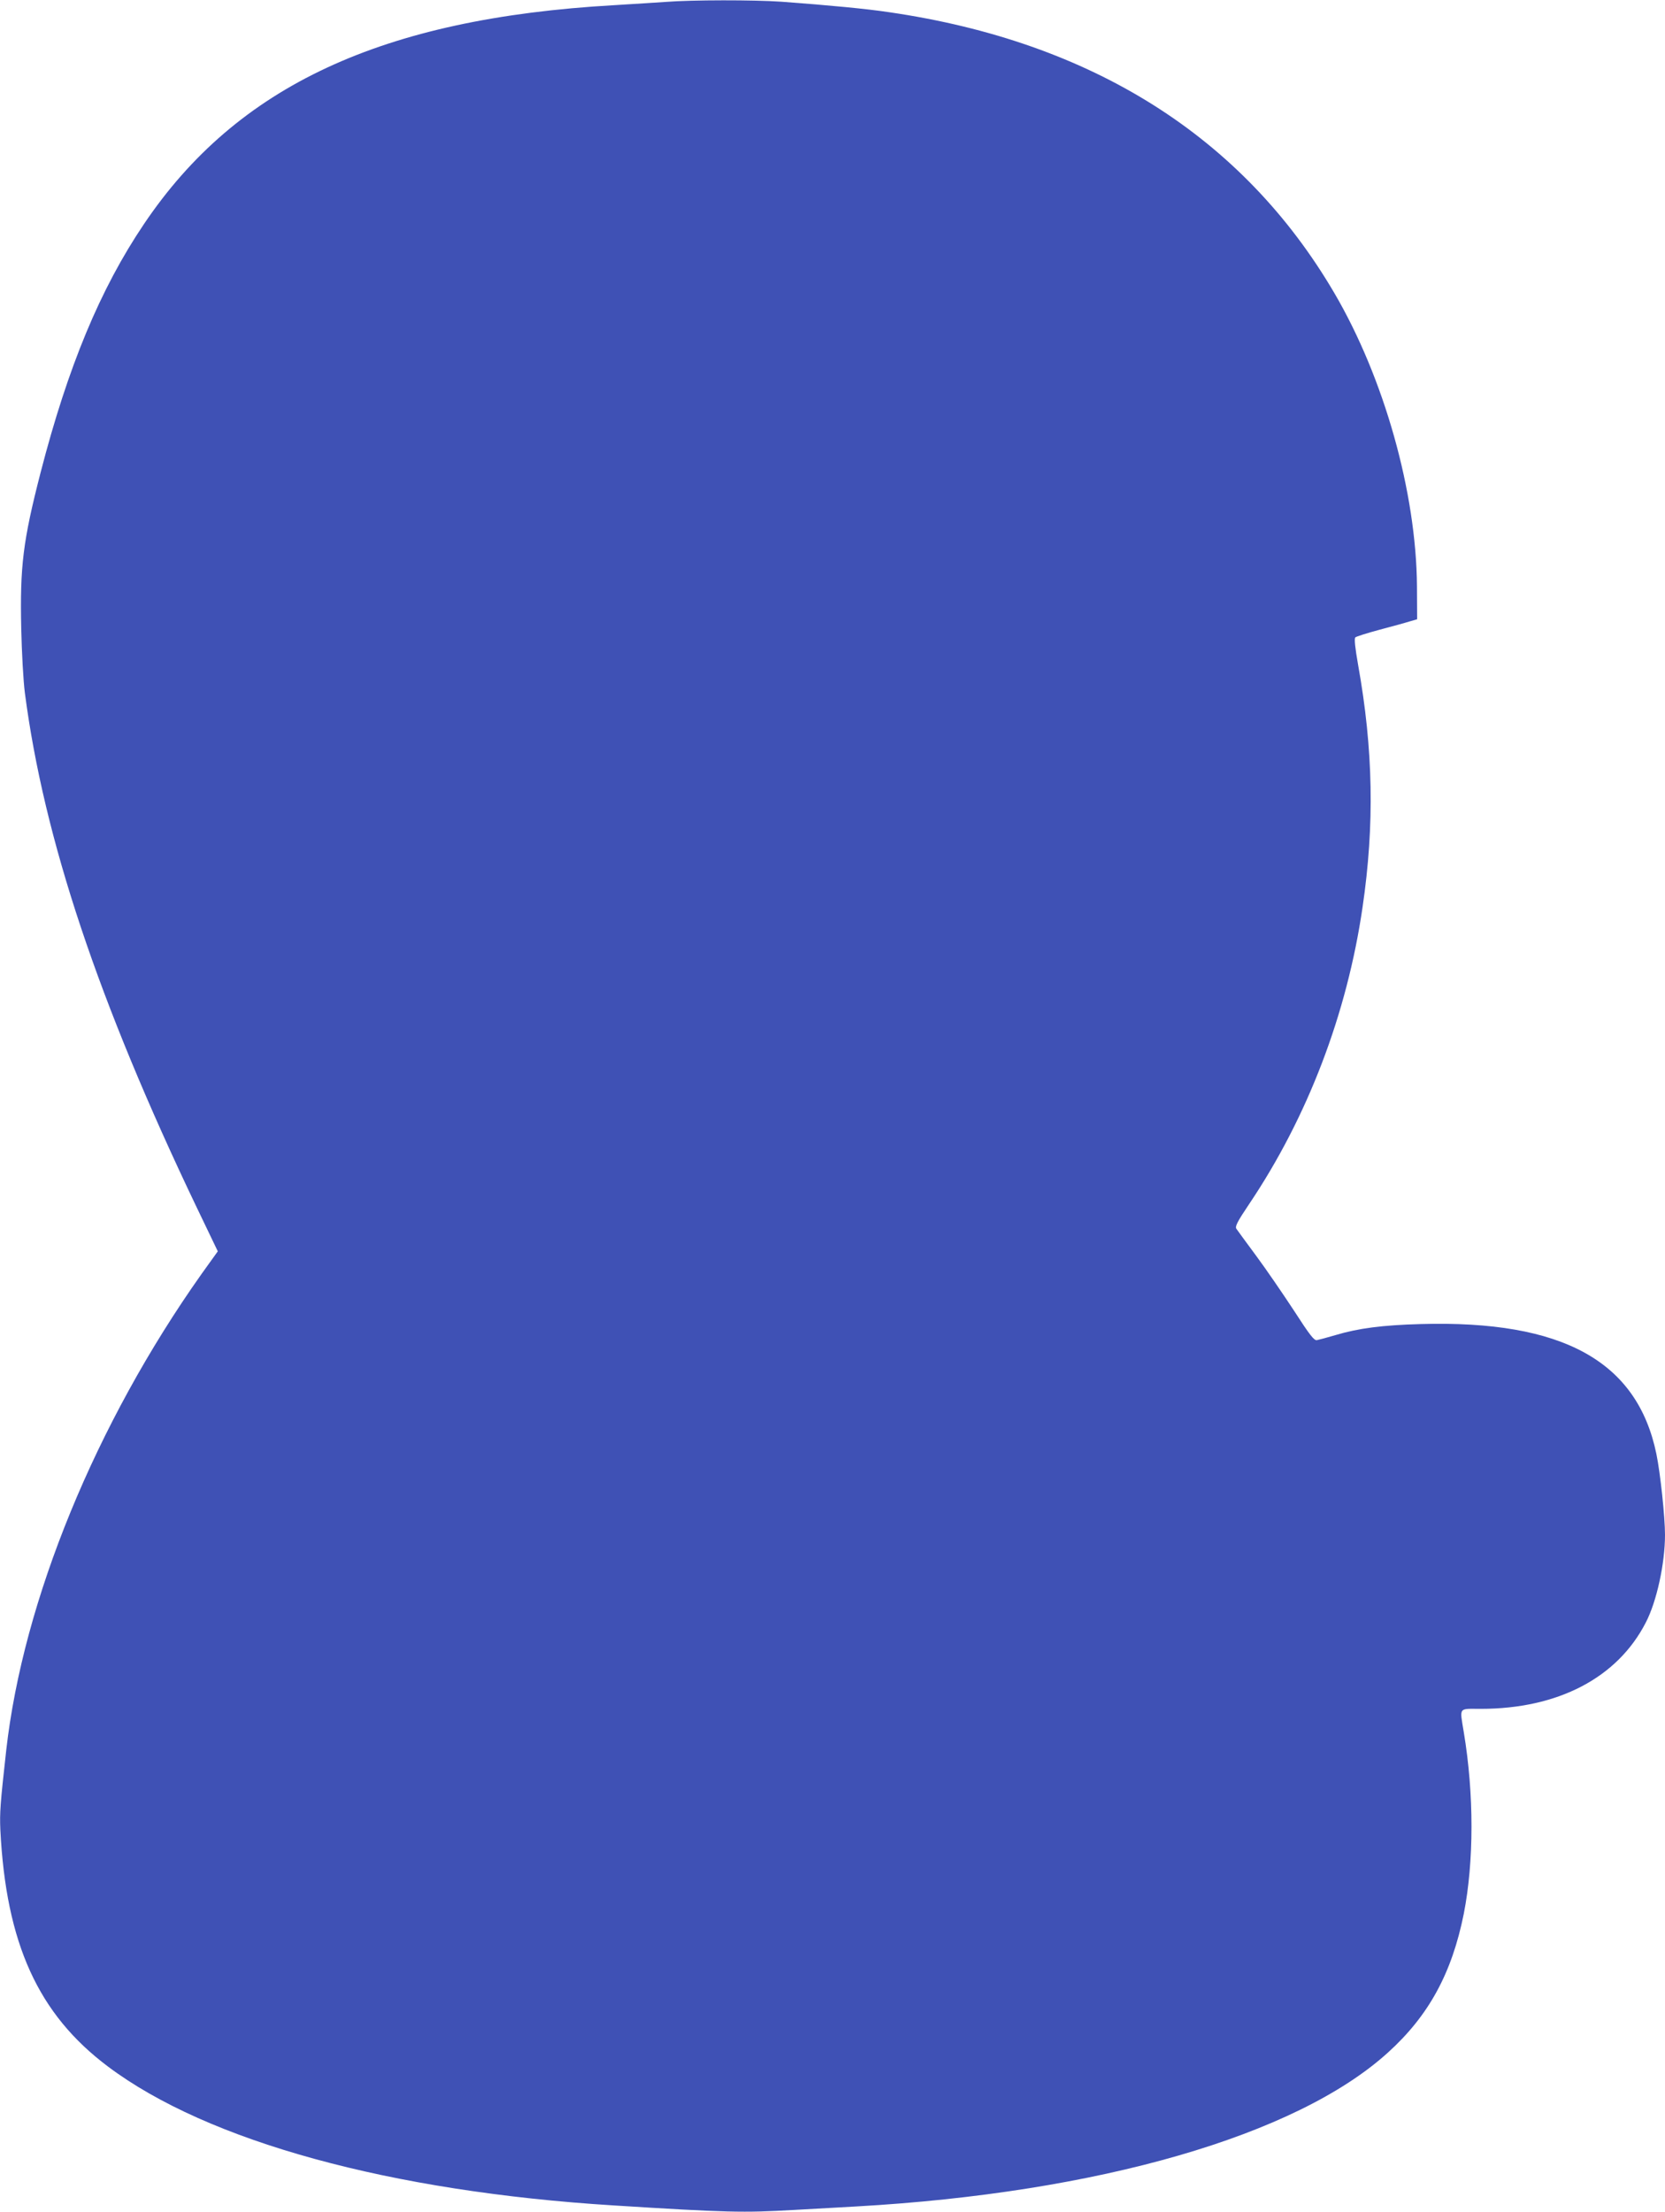
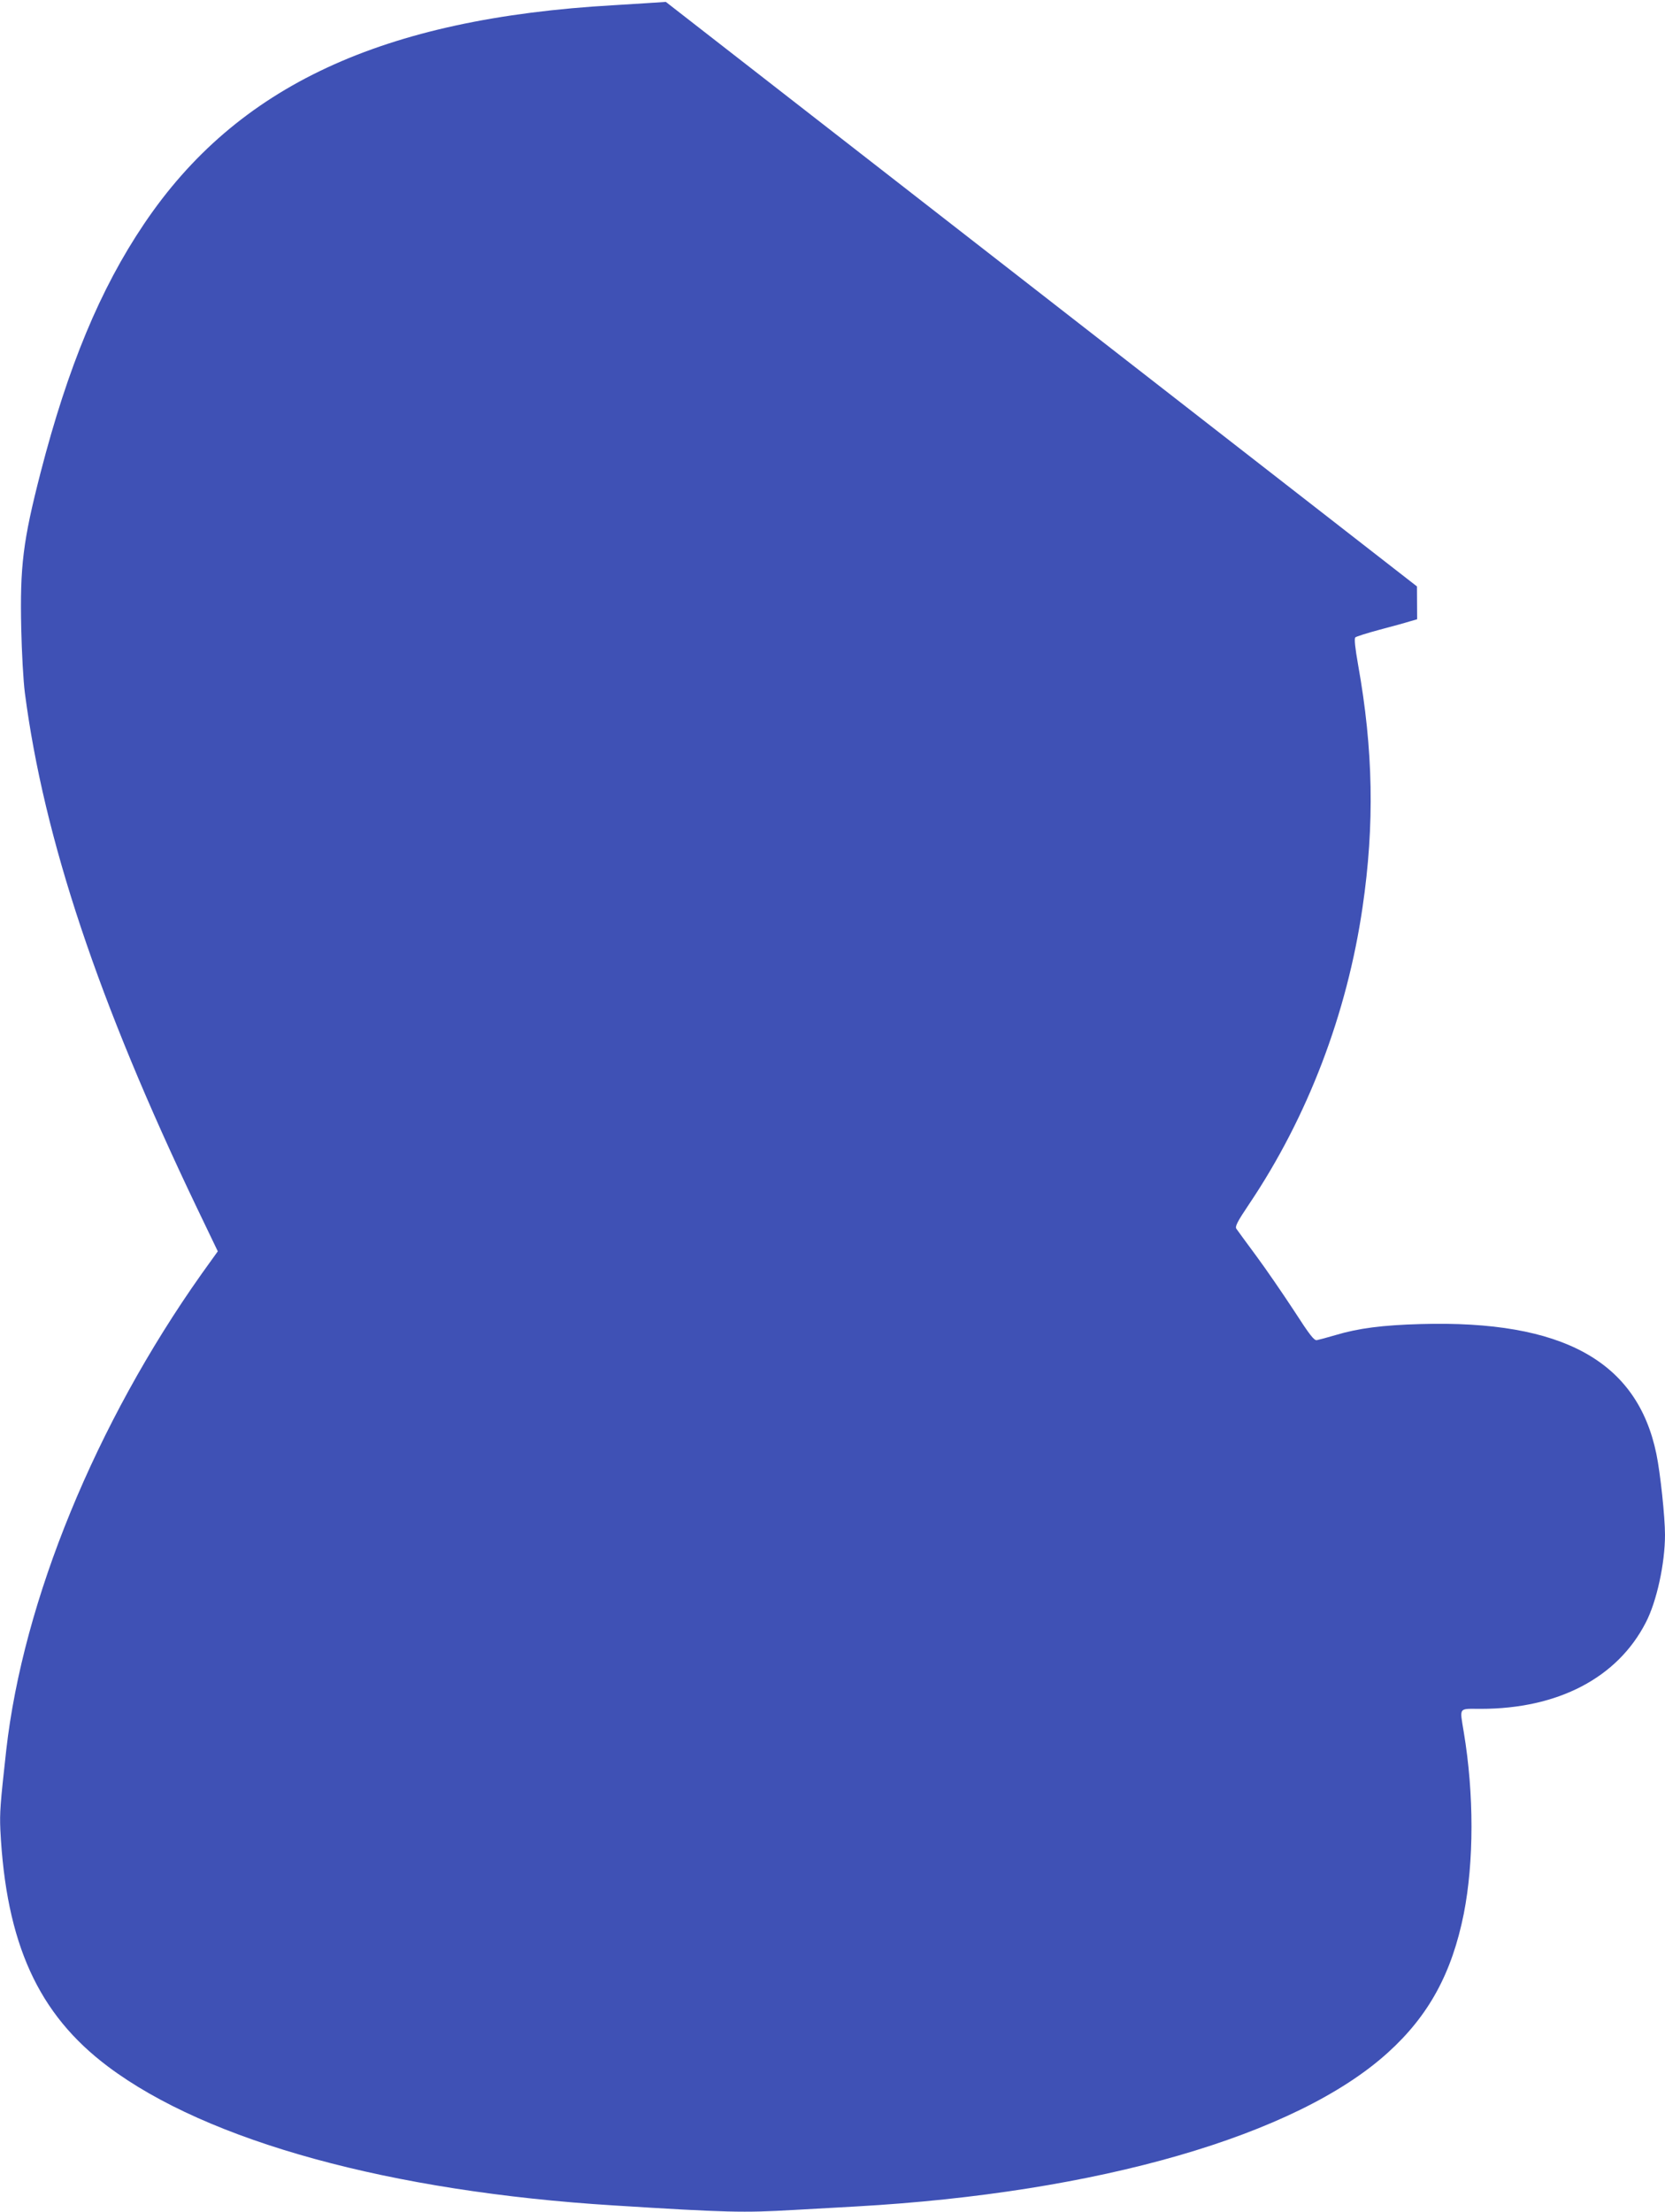
<svg xmlns="http://www.w3.org/2000/svg" version="1.0" width="964pt" height="1280pt" viewBox="0 0 964 1280" preserveAspectRatio="xMidYMid meet">
  <g transform="translate(0,1280) scale(0.1,-0.1)" fill="#3f51b5" stroke="none">
-     <path d="M3855 12789 c-55 -4 -190 -12 -299 -19 -1344 -76 -2184 -467 -2722 -1266 -254 -376 -441 -827 -599 -1439 -102 -396 -120 -542 -112 -904 3 -135 12 -302 21 -371 110 -844 425 -1788 995 -2978 l122 -254 -94 -131 c-613 -866 -1033 -1889 -1131 -2757 -35 -315 -38 -360 -34 -460 33 -658 219 -1067 623 -1370 578 -434 1637 -724 2930 -804 652 -41 751 -43 1043 -26 92 5 253 14 357 20 1404 79 2550 410 3080 890 237 214 371 460 440 804 59 300 60 692 0 1051 -24 148 -33 135 98 135 448 0 792 180 956 500 63 121 111 342 111 507 0 104 -27 358 -50 469 -111 536 -542 774 -1363 751 -221 -6 -362 -24 -495 -64 -48 -14 -96 -27 -107 -29 -16 -4 -41 28 -134 172 -63 96 -161 239 -218 316 -57 77 -109 148 -115 157 -8 13 6 41 74 142 339 504 567 1101 657 1719 70 476 62 913 -26 1403 -17 97 -23 151 -16 158 5 5 68 25 139 44 71 19 149 40 174 48 l45 13 -1 190 c-4 544 -190 1206 -479 1699 -529 902 -1401 1453 -2575 1624 -132 20 -343 40 -625 61 -158 11 -519 11 -670 -1z" />
+     <path d="M3855 12789 c-55 -4 -190 -12 -299 -19 -1344 -76 -2184 -467 -2722 -1266 -254 -376 -441 -827 -599 -1439 -102 -396 -120 -542 -112 -904 3 -135 12 -302 21 -371 110 -844 425 -1788 995 -2978 l122 -254 -94 -131 c-613 -866 -1033 -1889 -1131 -2757 -35 -315 -38 -360 -34 -460 33 -658 219 -1067 623 -1370 578 -434 1637 -724 2930 -804 652 -41 751 -43 1043 -26 92 5 253 14 357 20 1404 79 2550 410 3080 890 237 214 371 460 440 804 59 300 60 692 0 1051 -24 148 -33 135 98 135 448 0 792 180 956 500 63 121 111 342 111 507 0 104 -27 358 -50 469 -111 536 -542 774 -1363 751 -221 -6 -362 -24 -495 -64 -48 -14 -96 -27 -107 -29 -16 -4 -41 28 -134 172 -63 96 -161 239 -218 316 -57 77 -109 148 -115 157 -8 13 6 41 74 142 339 504 567 1101 657 1719 70 476 62 913 -26 1403 -17 97 -23 151 -16 158 5 5 68 25 139 44 71 19 149 40 174 48 l45 13 -1 190 z" />
  </g>
</svg>